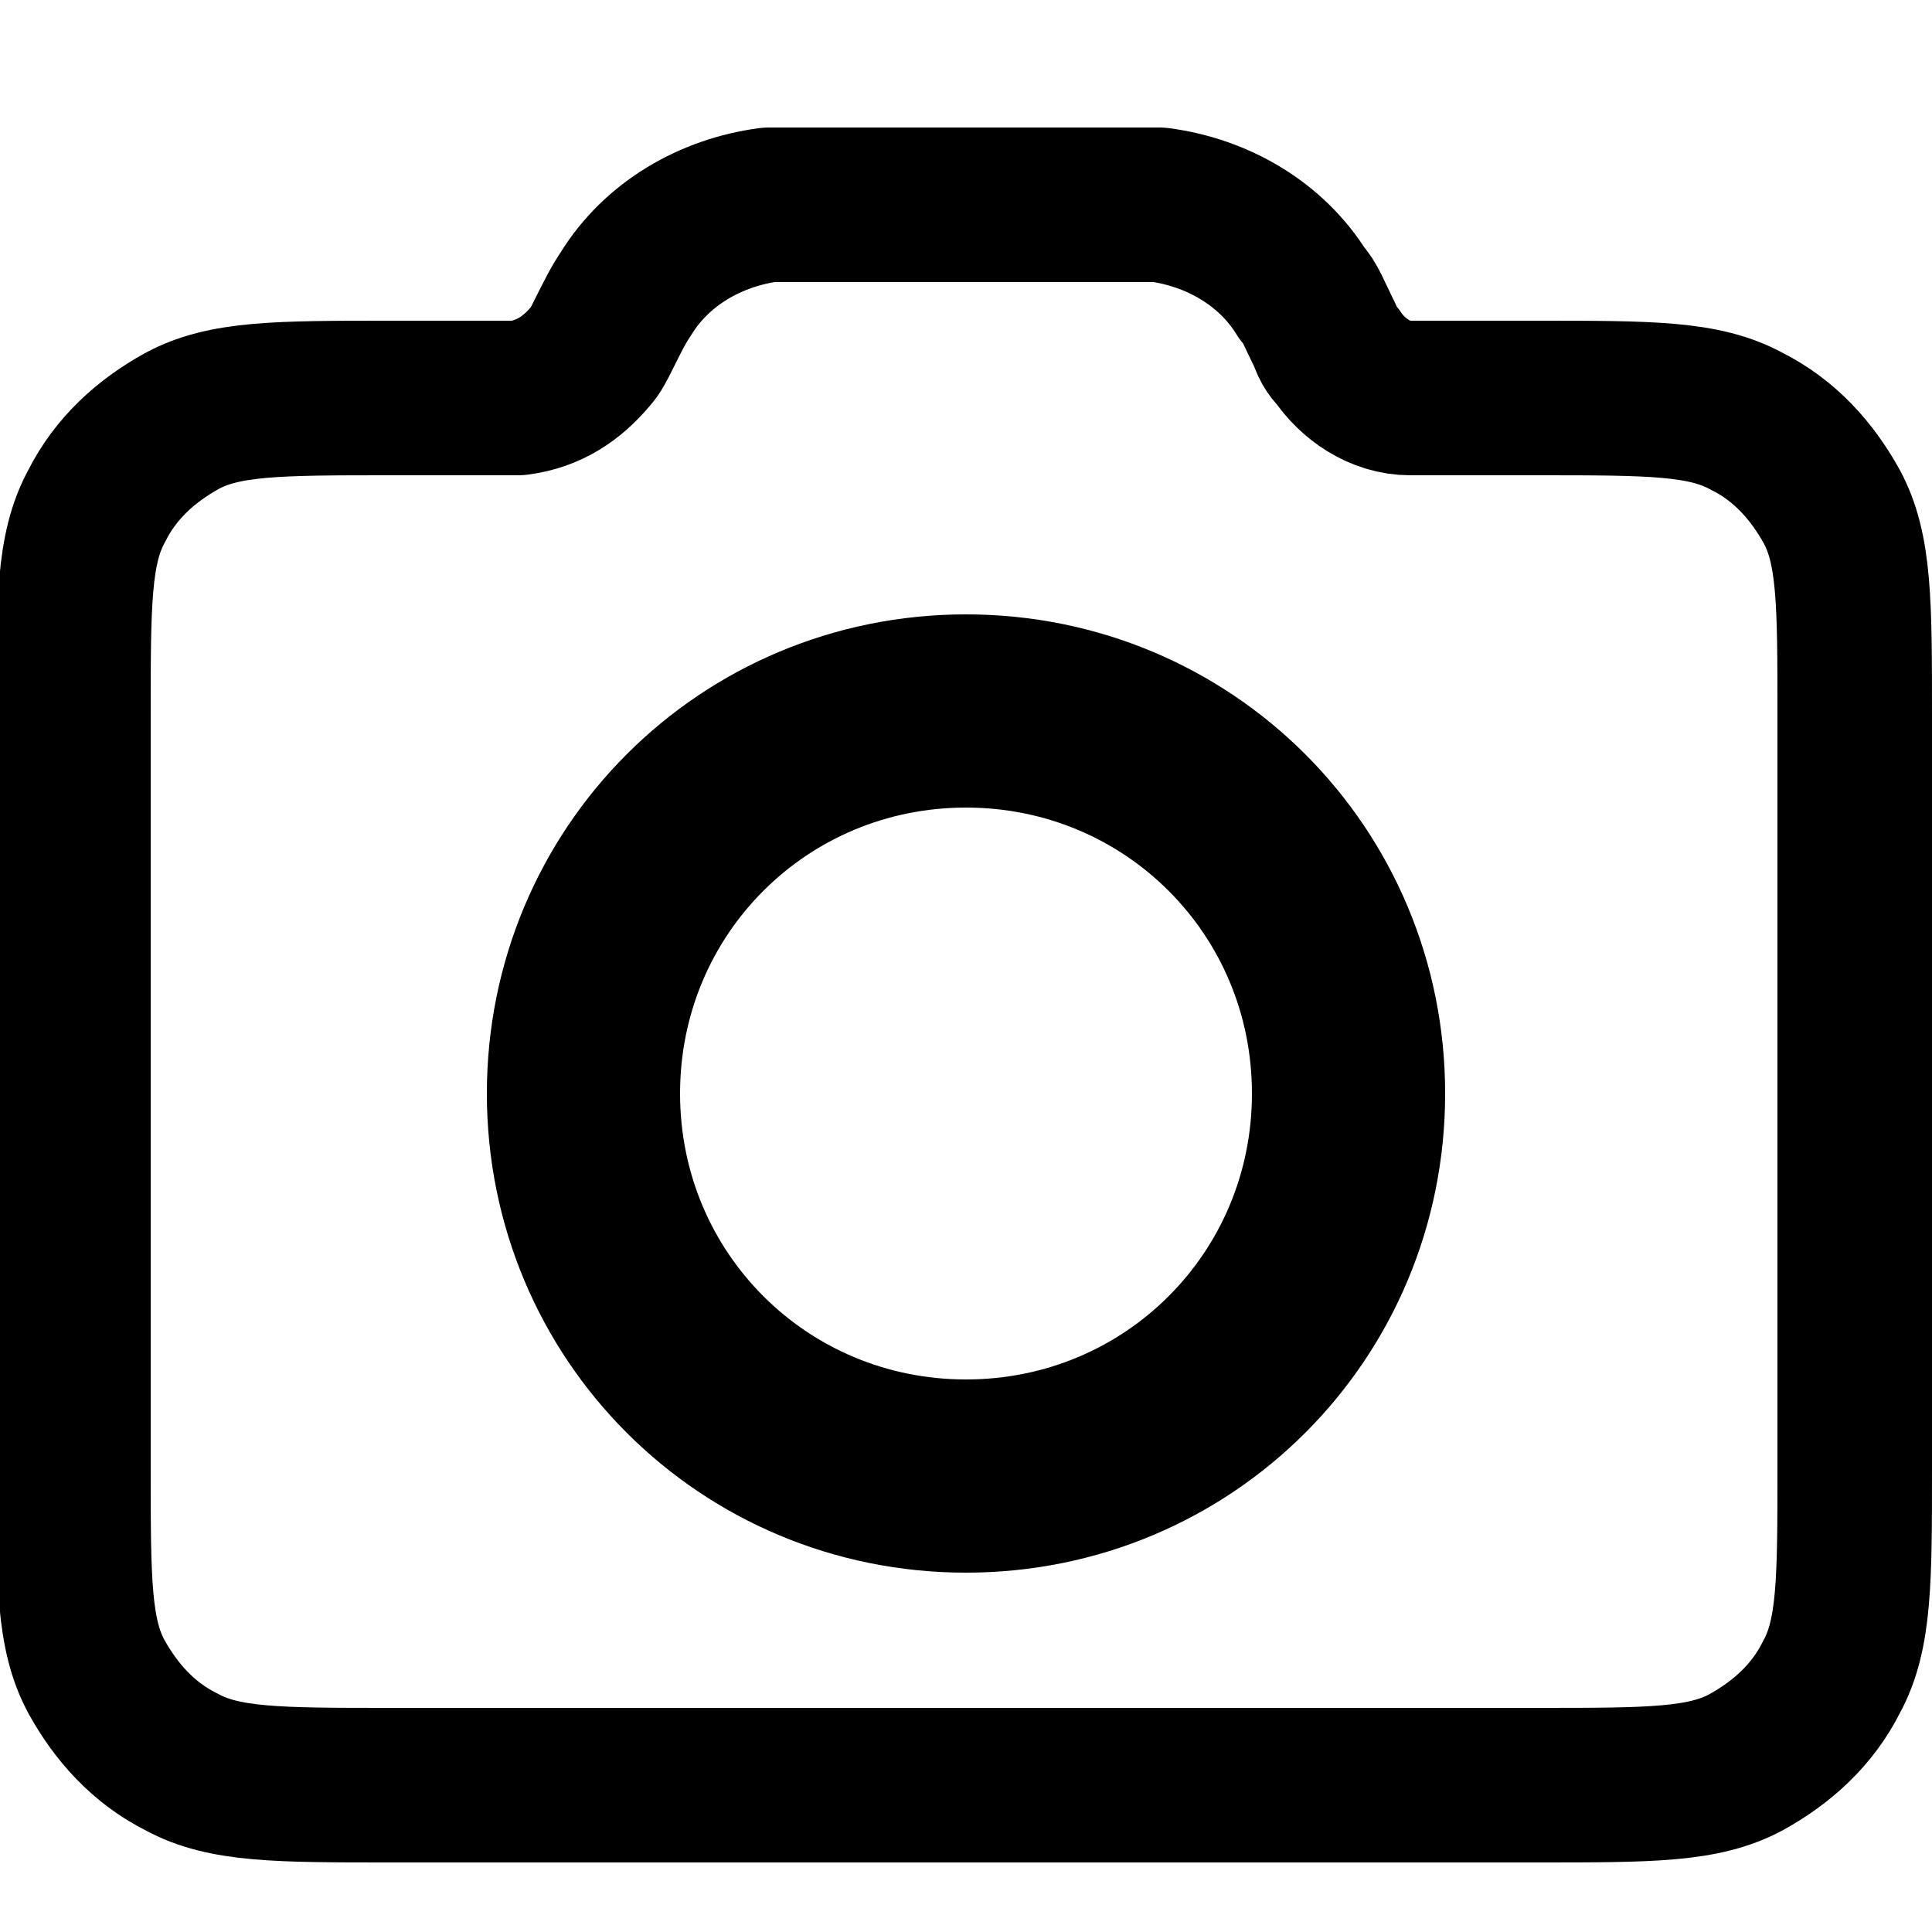
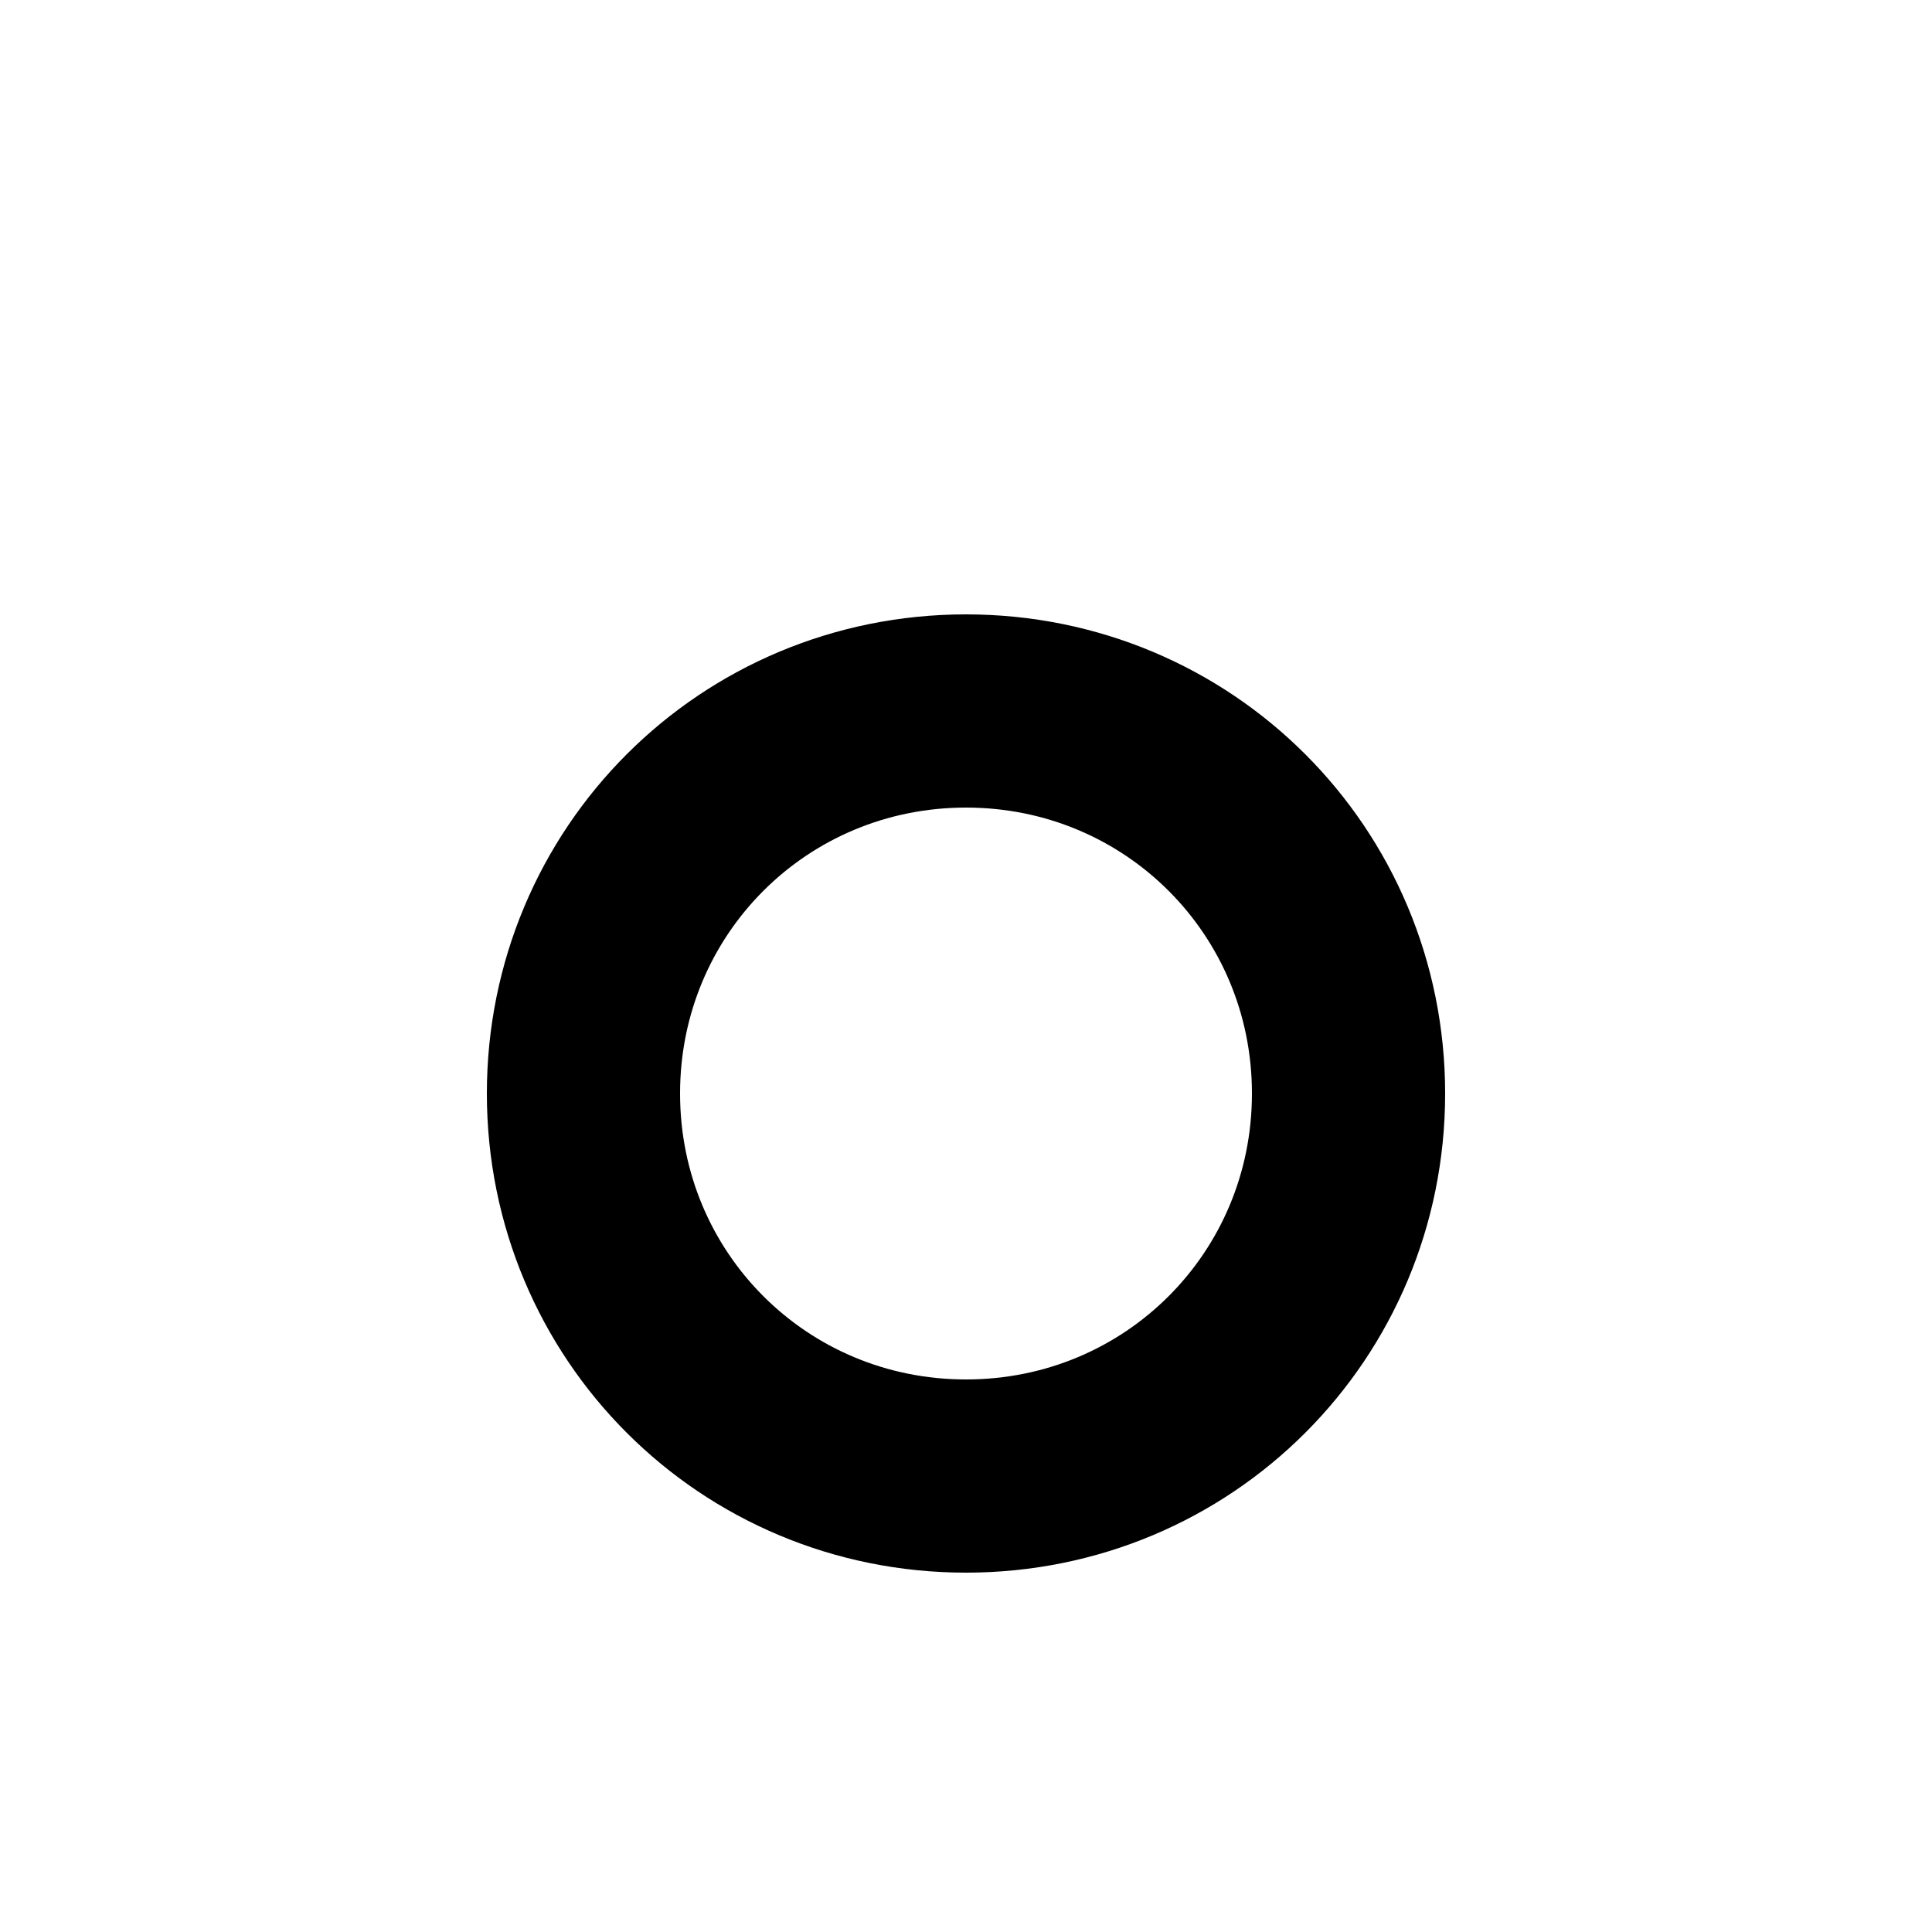
<svg xmlns="http://www.w3.org/2000/svg" version="1.1" id="Layer_1" x="0px" y="0px" viewBox="0 0 50 50" style="enable-background:new 0 0 50 50;" xml:space="preserve">
  <style type="text/css">
	.st0{fill:none;stroke:#000000;stroke-width:5;stroke-linecap:round;stroke-linejoin:round;stroke-miterlimit:133.333;}
	.st1{fill:none;stroke:#000000;stroke-width:4;stroke-linecap:round;stroke-linejoin:round;stroke-miterlimit:133.333;}
</style>
  <path class="st0" d="M25,38.2c5.5,0,9.9-4.4,9.9-9.9s-4.4-9.9-9.9-9.9s-9.9,4.4-9.9,9.9S19.5,38.2,25,38.2z" />
-   <path class="st1" d="M1.9,38V18.5c0-2.9,0-4.3,0.6-5.4c0.5-1,1.3-1.7,2.2-2.2c1.1-0.6,2.5-0.6,5.4-0.6h2.7c0.3,0,0.5,0,0.6,0  c0.8-0.1,1.4-0.5,1.9-1.1c0.1-0.1,0.2-0.3,0.3-0.5c0.3-0.6,0.4-0.8,0.6-1.1c0.8-1.3,2.2-2.1,3.7-2.3c0.3,0,0.6,0,1.2,0h7.7  c0.6,0,0.9,0,1.2,0c1.5,0.2,2.9,1,3.7,2.3c0.2,0.2,0.3,0.5,0.6,1.1c0.1,0.3,0.2,0.4,0.3,0.5c0.4,0.6,1.1,1.1,1.9,1.1  c0.1,0,0.3,0,0.6,0h2.7c2.9,0,4.3,0,5.4,0.6c1,0.5,1.7,1.3,2.2,2.2c0.6,1.1,0.6,2.5,0.6,5.4V38c0,2.9,0,4.3-0.6,5.4  c-0.5,1-1.3,1.7-2.2,2.2c-1.1,0.6-2.5,0.6-5.4,0.6H10.1c-2.9,0-4.3,0-5.4-0.6c-1-0.5-1.7-1.3-2.2-2.2C1.9,42.3,1.9,40.9,1.9,38z" />
</svg>